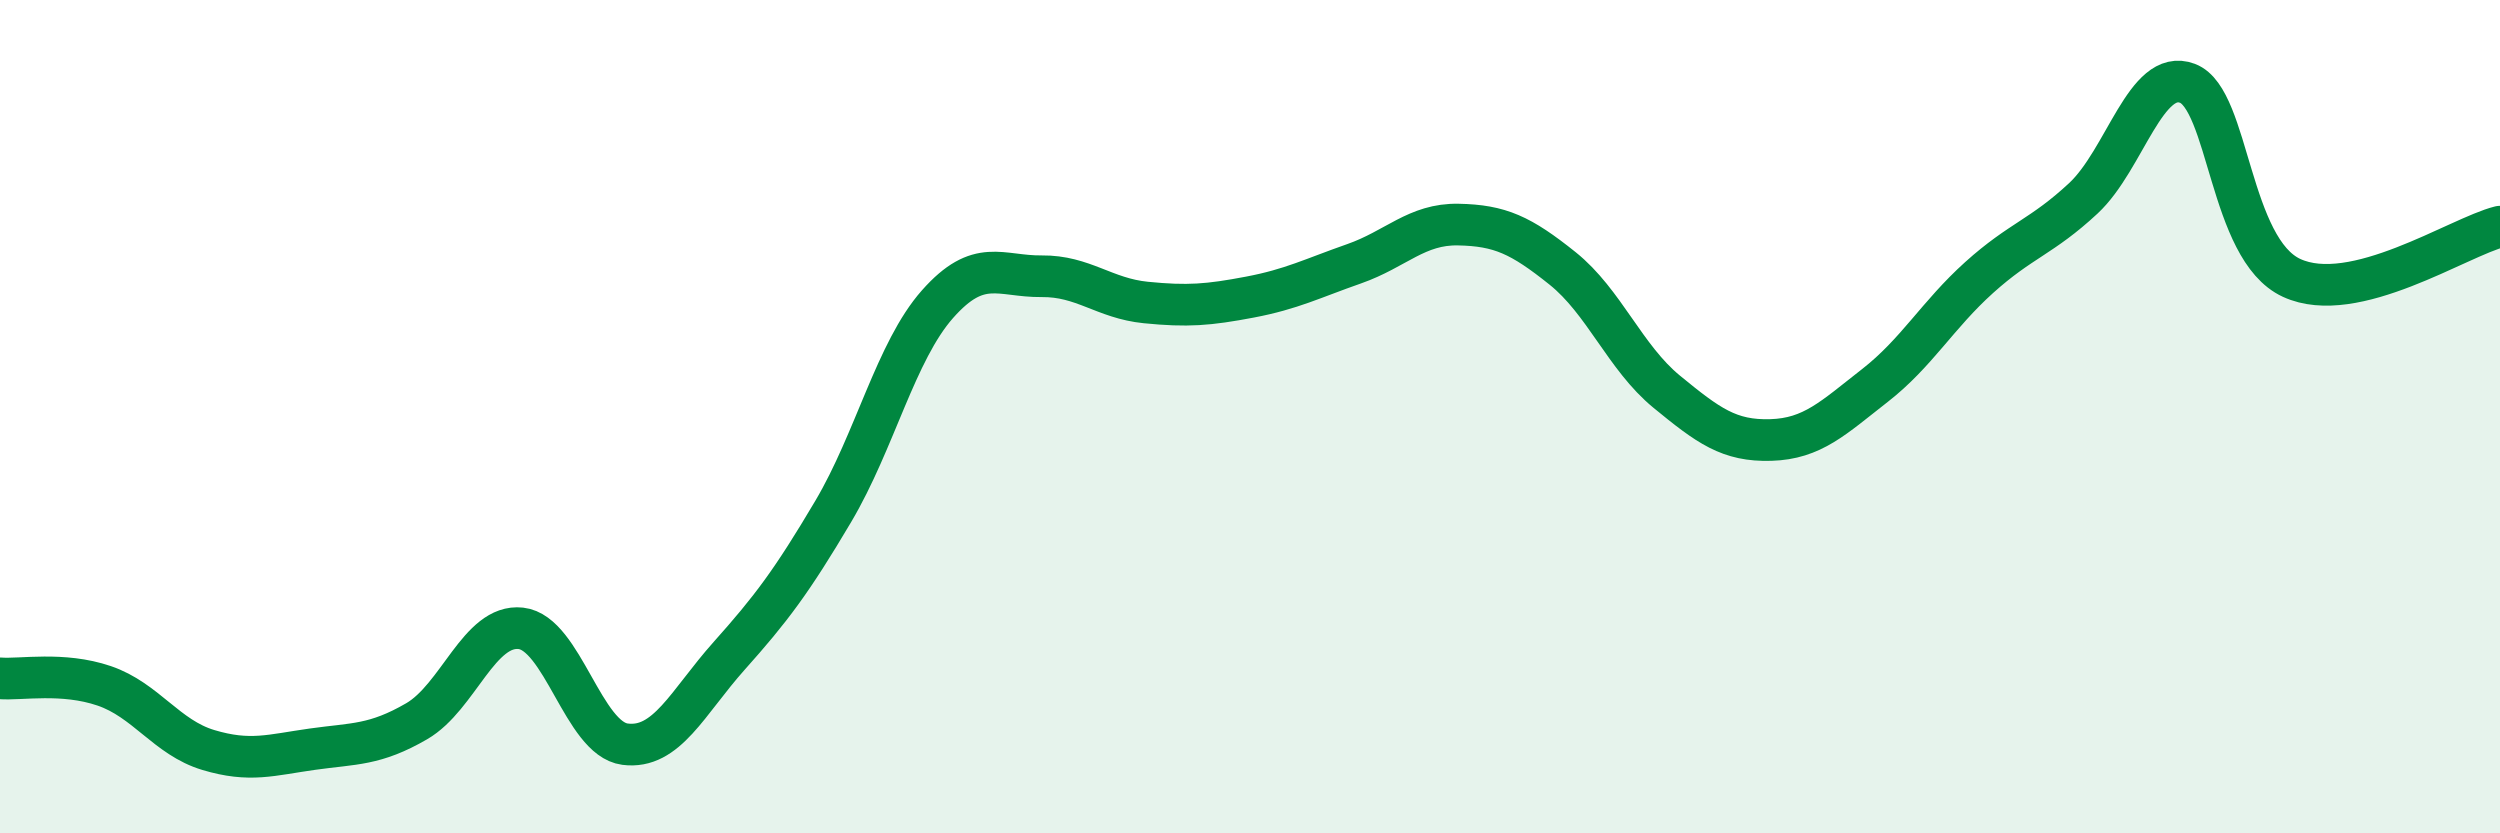
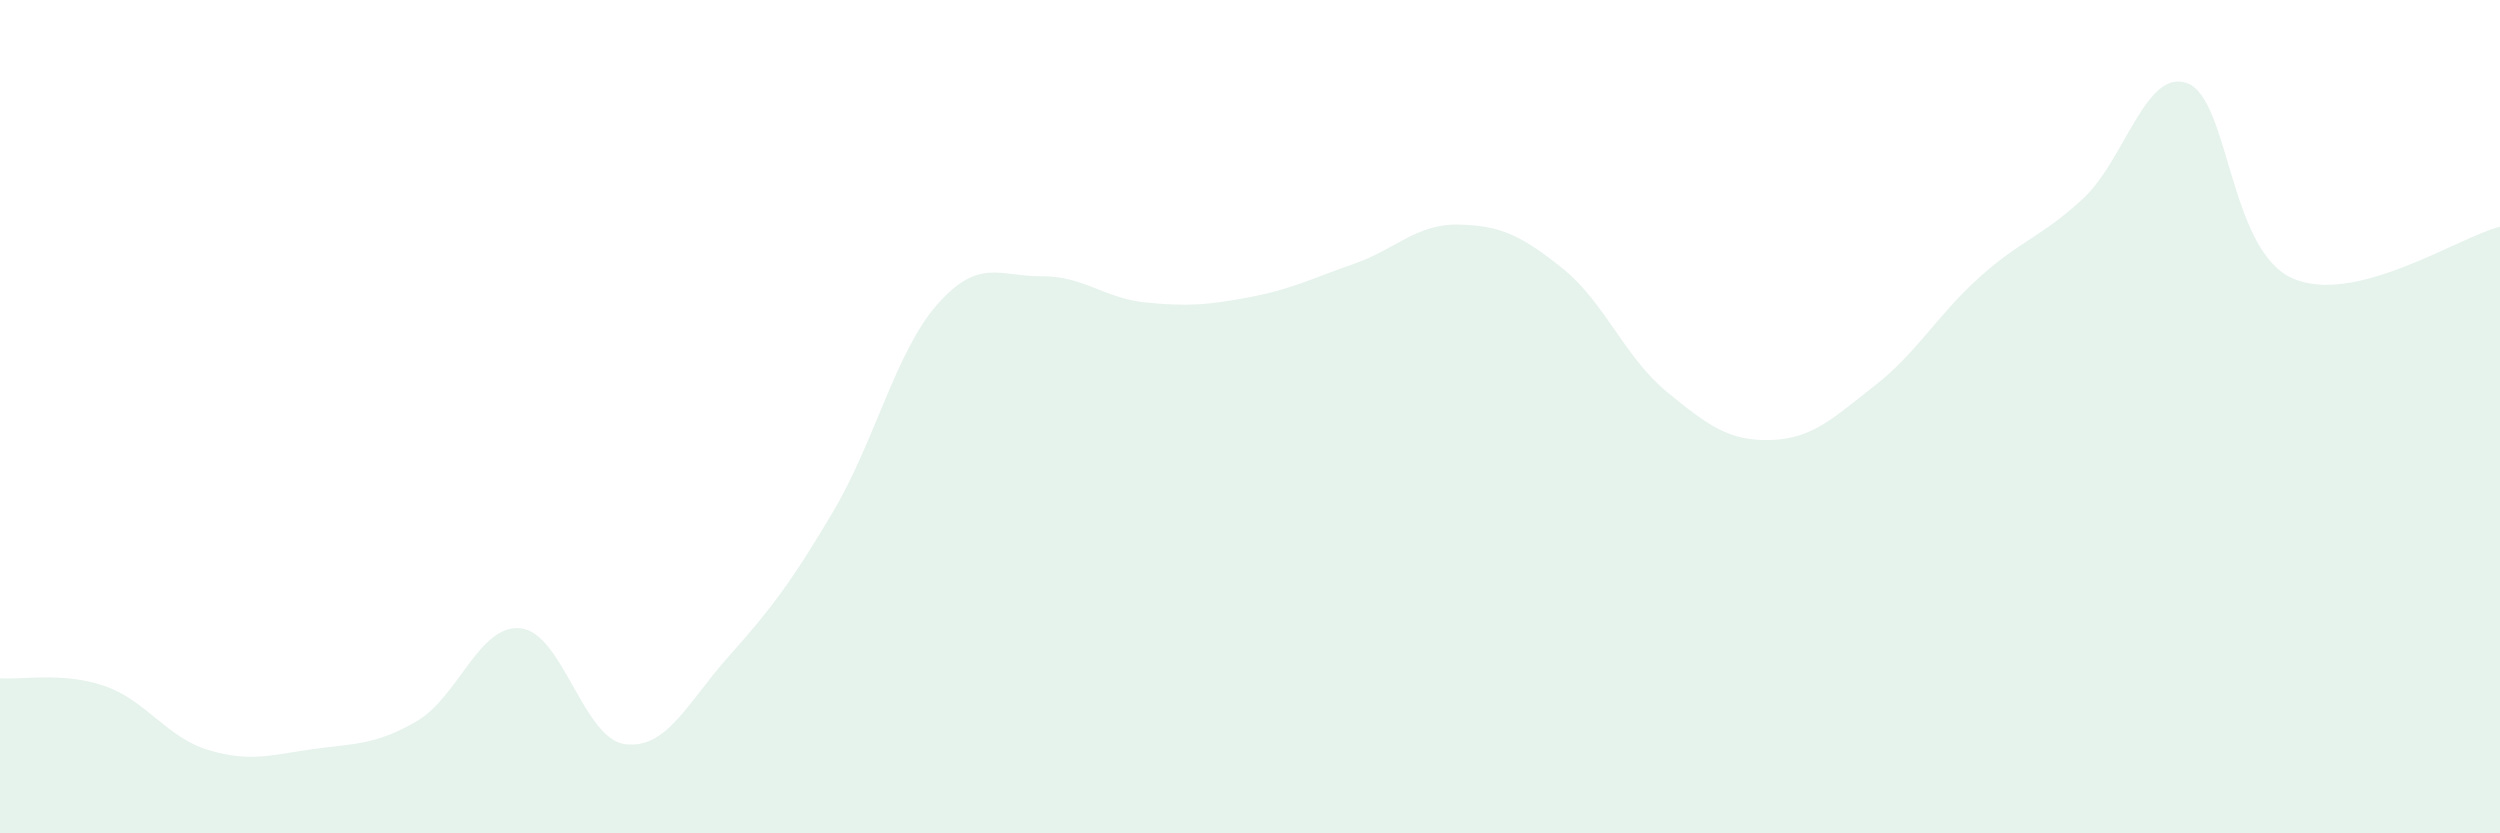
<svg xmlns="http://www.w3.org/2000/svg" width="60" height="20" viewBox="0 0 60 20">
  <path d="M 0,16.28 C 0.5,16.32 1.5,16.12 2.5,16.46 C 3.5,16.8 4,17.7 5,18 C 6,18.3 6.5,18.12 7.5,17.98 C 8.5,17.84 9,17.89 10,17.31 C 11,16.73 11.5,14.97 12.5,15.08 C 13.5,15.19 14,17.73 15,17.86 C 16,17.99 16.5,16.86 17.5,15.74 C 18.5,14.62 19,13.96 20,12.27 C 21,10.58 21.5,8.43 22.5,7.3 C 23.5,6.17 24,6.64 25,6.63 C 26,6.62 26.5,7.16 27.5,7.26 C 28.5,7.36 29,7.32 30,7.13 C 31,6.94 31.5,6.68 32.5,6.33 C 33.5,5.98 34,5.37 35,5.39 C 36,5.41 36.5,5.64 37.5,6.44 C 38.5,7.24 39,8.58 40,9.4 C 41,10.22 41.5,10.59 42.5,10.56 C 43.5,10.53 44,10.03 45,9.25 C 46,8.47 46.5,7.56 47.5,6.66 C 48.5,5.76 49,5.69 50,4.76 C 51,3.83 51.5,1.62 52.5,2 C 53.5,2.38 53.5,5.98 55,6.67 C 56.5,7.36 59,5.69 60,5.44L60 20L0 20Z" fill="#008740" opacity="0.1" stroke-linecap="round" stroke-linejoin="round" />
-   <path d="M 0,16.28 C 0.5,16.32 1.5,16.12 2.5,16.46 C 3.5,16.8 4,17.7 5,18 C 6,18.3 6.5,18.12 7.5,17.98 C 8.5,17.84 9,17.89 10,17.31 C 11,16.73 11.5,14.97 12.5,15.08 C 13.5,15.19 14,17.73 15,17.86 C 16,17.99 16.5,16.86 17.5,15.74 C 18.5,14.62 19,13.96 20,12.27 C 21,10.58 21.5,8.43 22.5,7.3 C 23.5,6.17 24,6.64 25,6.63 C 26,6.62 26.5,7.16 27.5,7.26 C 28.5,7.36 29,7.32 30,7.13 C 31,6.94 31.5,6.68 32.5,6.33 C 33.5,5.98 34,5.37 35,5.39 C 36,5.41 36.5,5.64 37.5,6.44 C 38.5,7.24 39,8.58 40,9.4 C 41,10.22 41.5,10.59 42.5,10.56 C 43.5,10.53 44,10.03 45,9.25 C 46,8.47 46.5,7.56 47.5,6.66 C 48.5,5.76 49,5.69 50,4.76 C 51,3.83 51.5,1.62 52.5,2 C 53.5,2.38 53.5,5.98 55,6.67 C 56.5,7.36 59,5.69 60,5.44" stroke="#008740" stroke-width="1" fill="none" stroke-linecap="round" stroke-linejoin="round" />
</svg>